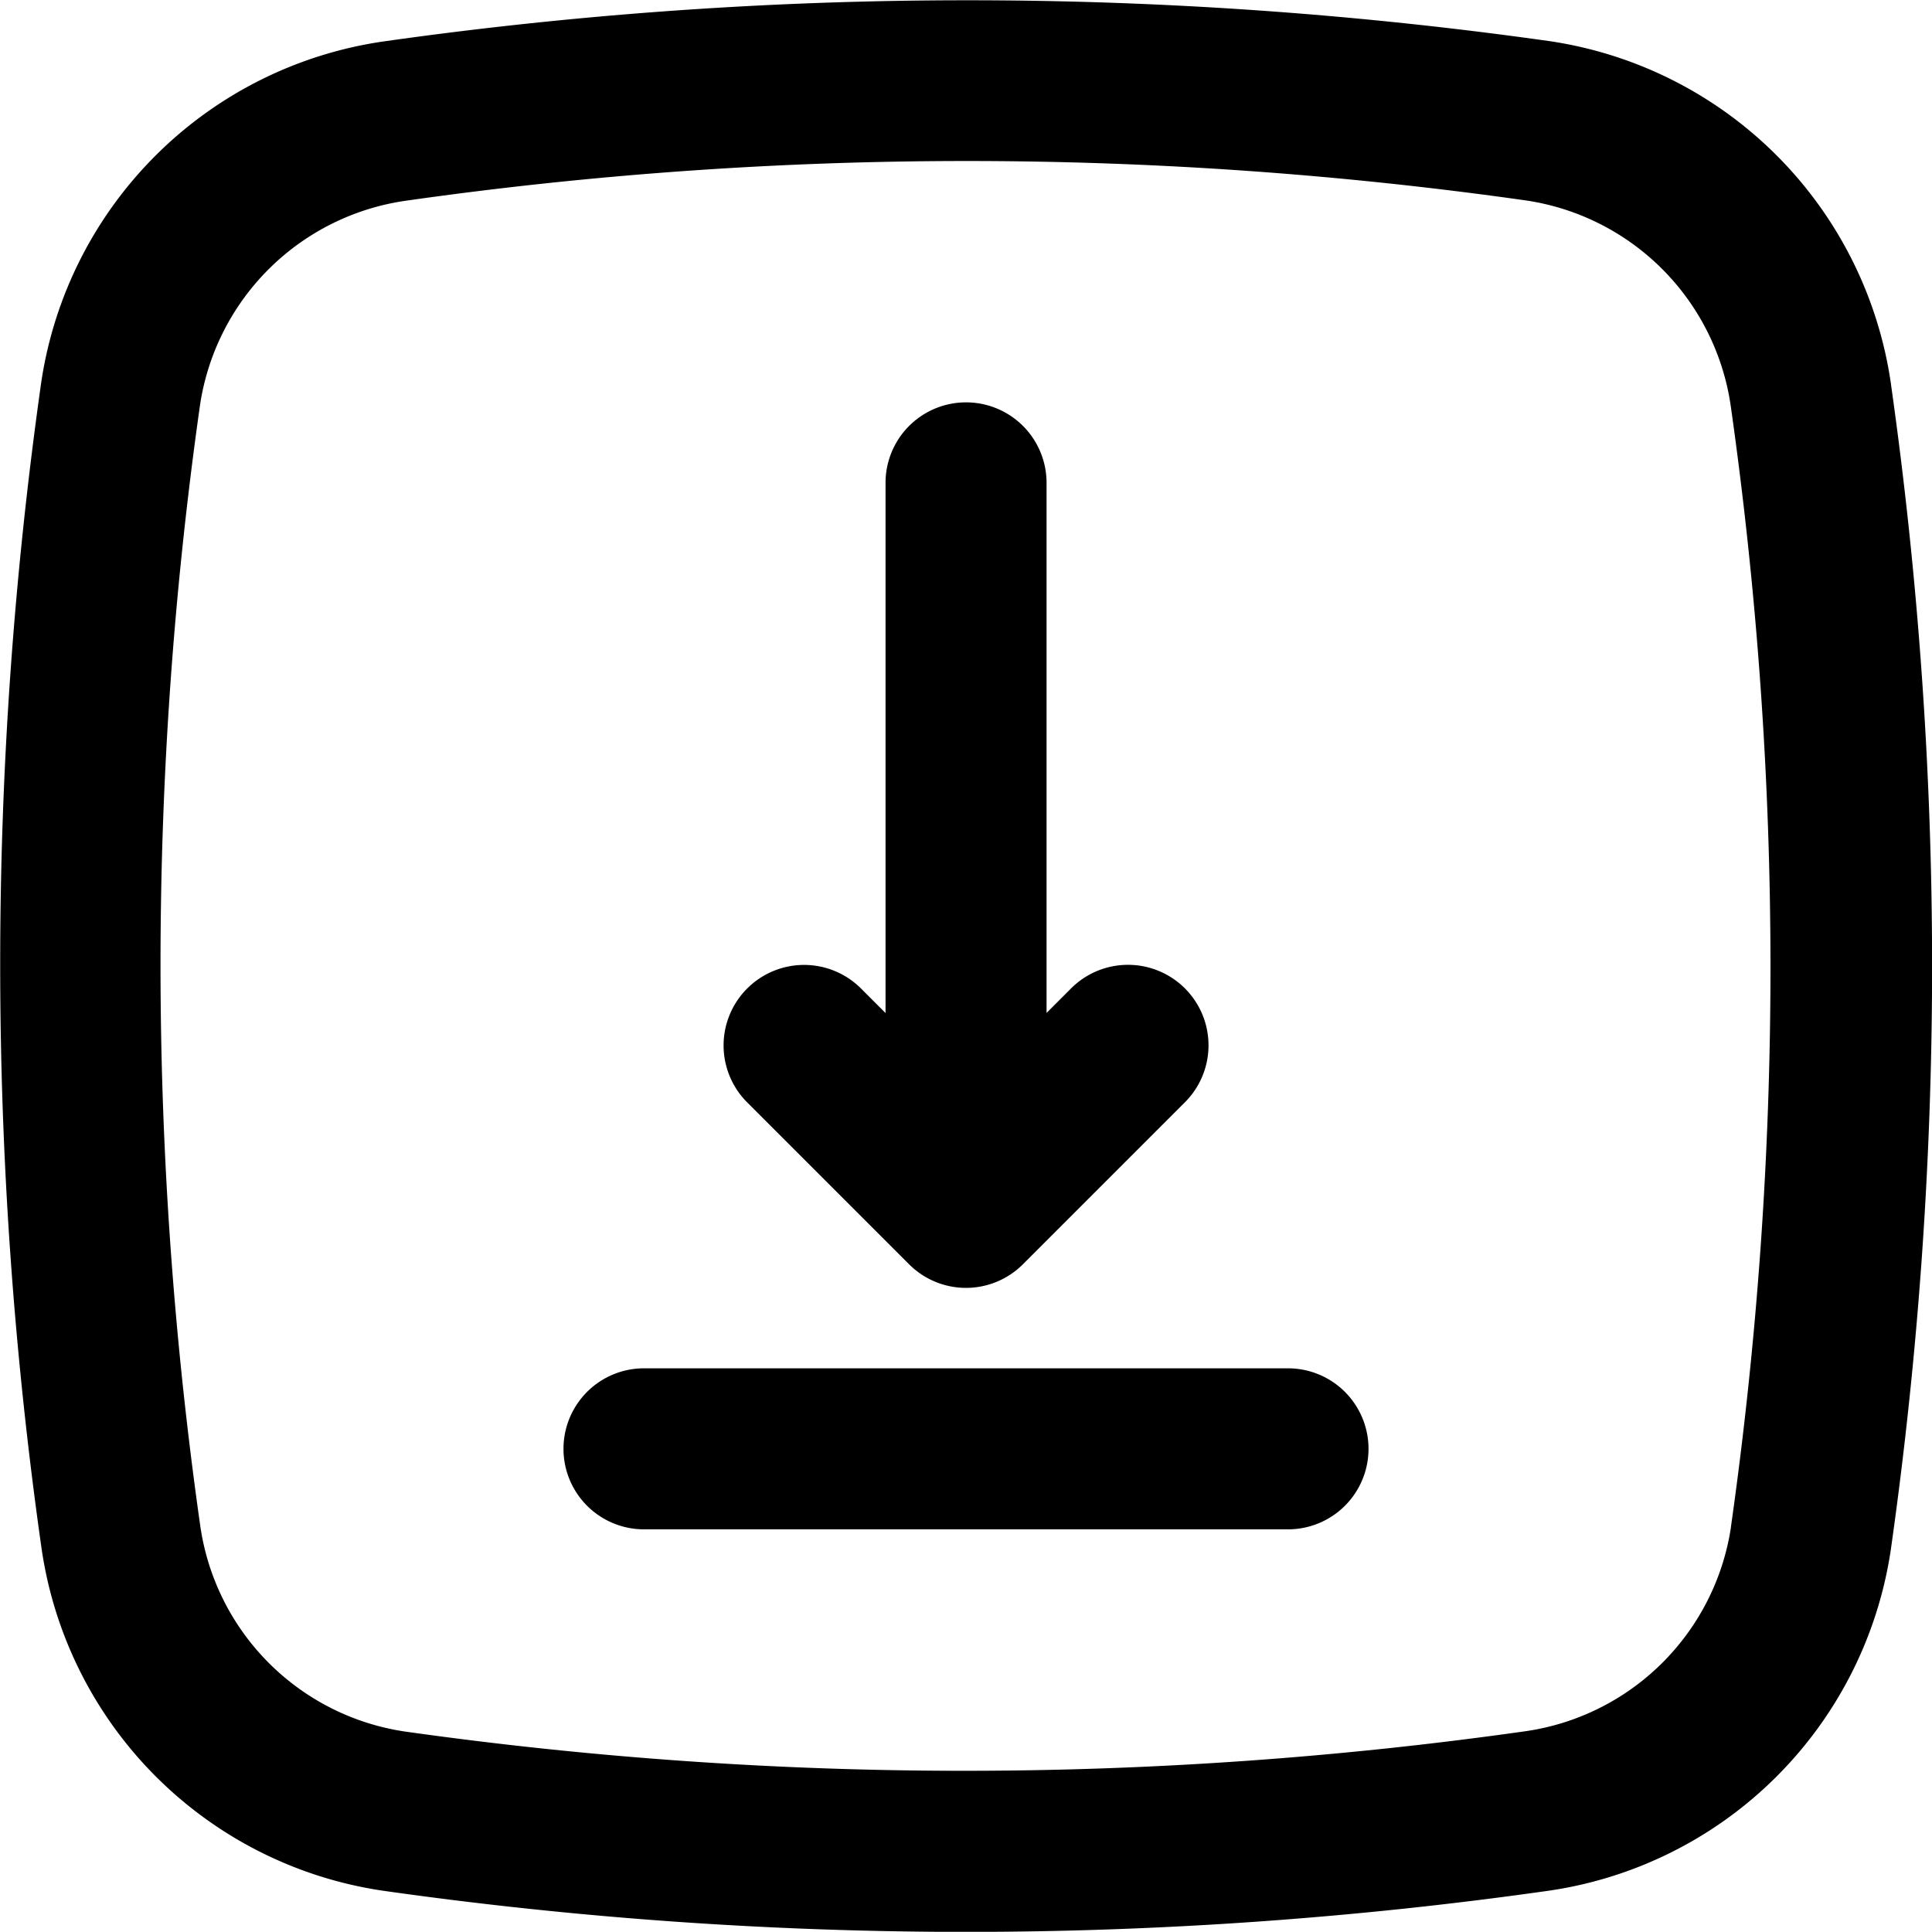
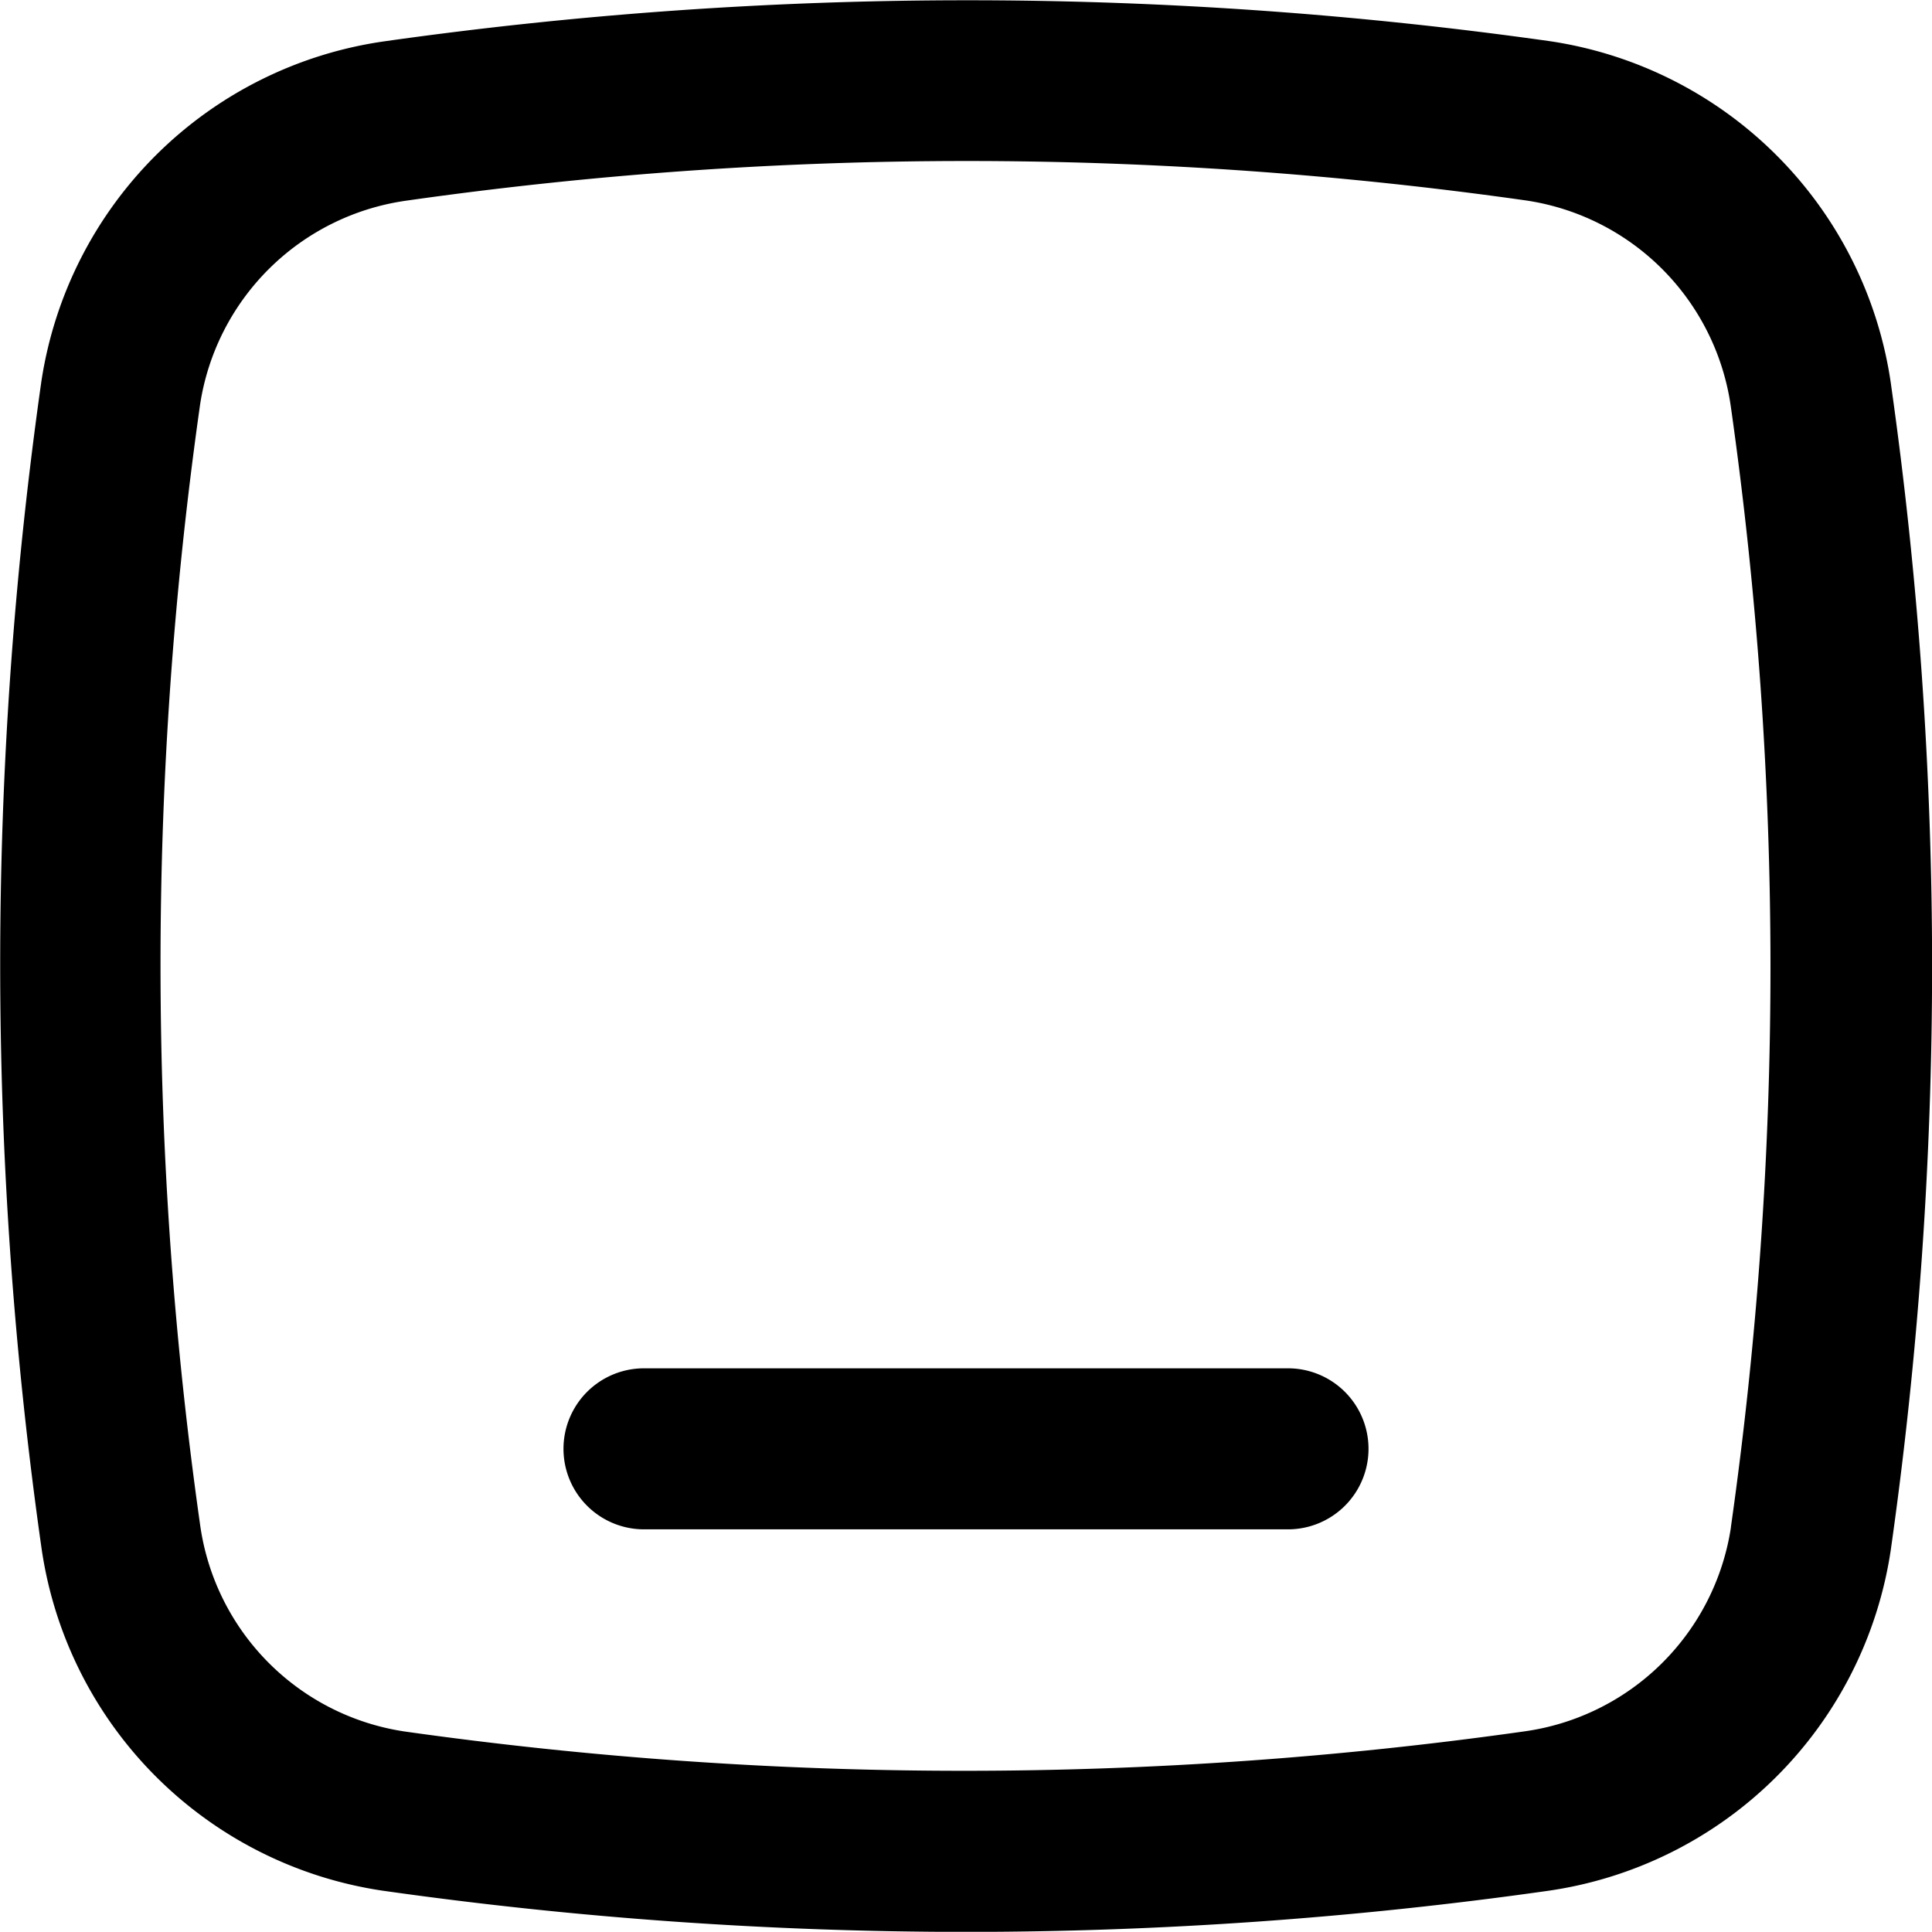
<svg xmlns="http://www.w3.org/2000/svg" width="19.533" height="19.531" viewBox="0 0 19.533 19.531">
  <g id="download_1_" data-name="download (1)" transform="translate(0 -0.002)">
    <path id="Path_7663" data-name="Path 7663" d="M19.119,3.891A4.091,4.091,0,0,0,15.674.419a42.092,42.092,0,0,0-11.782,0A4.091,4.091,0,0,0,.418,3.86a41.912,41.912,0,0,0,0,11.782A4.091,4.091,0,0,0,3.86,19.116a42.029,42.029,0,0,0,5.907.418,41.975,41.975,0,0,0,5.867-.413,4.091,4.091,0,0,0,3.482-3.447,42.029,42.029,0,0,0,.418-5.907A41.993,41.993,0,0,0,19.12,3.9ZM17.5,15.445a2.455,2.455,0,0,1-2.09,2.062,40.461,40.461,0,0,1-11.325,0,2.455,2.455,0,0,1-2.062-2.09,40.264,40.264,0,0,1,0-11.325,2.455,2.455,0,0,1,2.09-2.062,40.263,40.263,0,0,1,11.325,0,2.455,2.455,0,0,1,2.062,2.089h0a40.436,40.436,0,0,1,.4,5.647,40.33,40.33,0,0,1-.4,5.674Z" transform="translate(0 0)" />
    <path id="Path_7664" data-name="Path 7664" d="M14.325,17H7.814a.814.814,0,1,0,0,1.628h6.511a.814.814,0,1,0,0-1.628Z" transform="translate(-1.303 -3.164)" />
-     <path id="Path_7665" data-name="Path 7665" d="M10.866,13.714a.813.813,0,0,0,1.151,0l1.628-1.628a.814.814,0,1,0-1.151-1.151l-.238.238V5.814a.814.814,0,0,0-1.628,0v5.36l-.238-.238a.814.814,0,1,0-1.151,1.151Z" transform="translate(-1.675 -0.93)" />
  </g>
</svg>